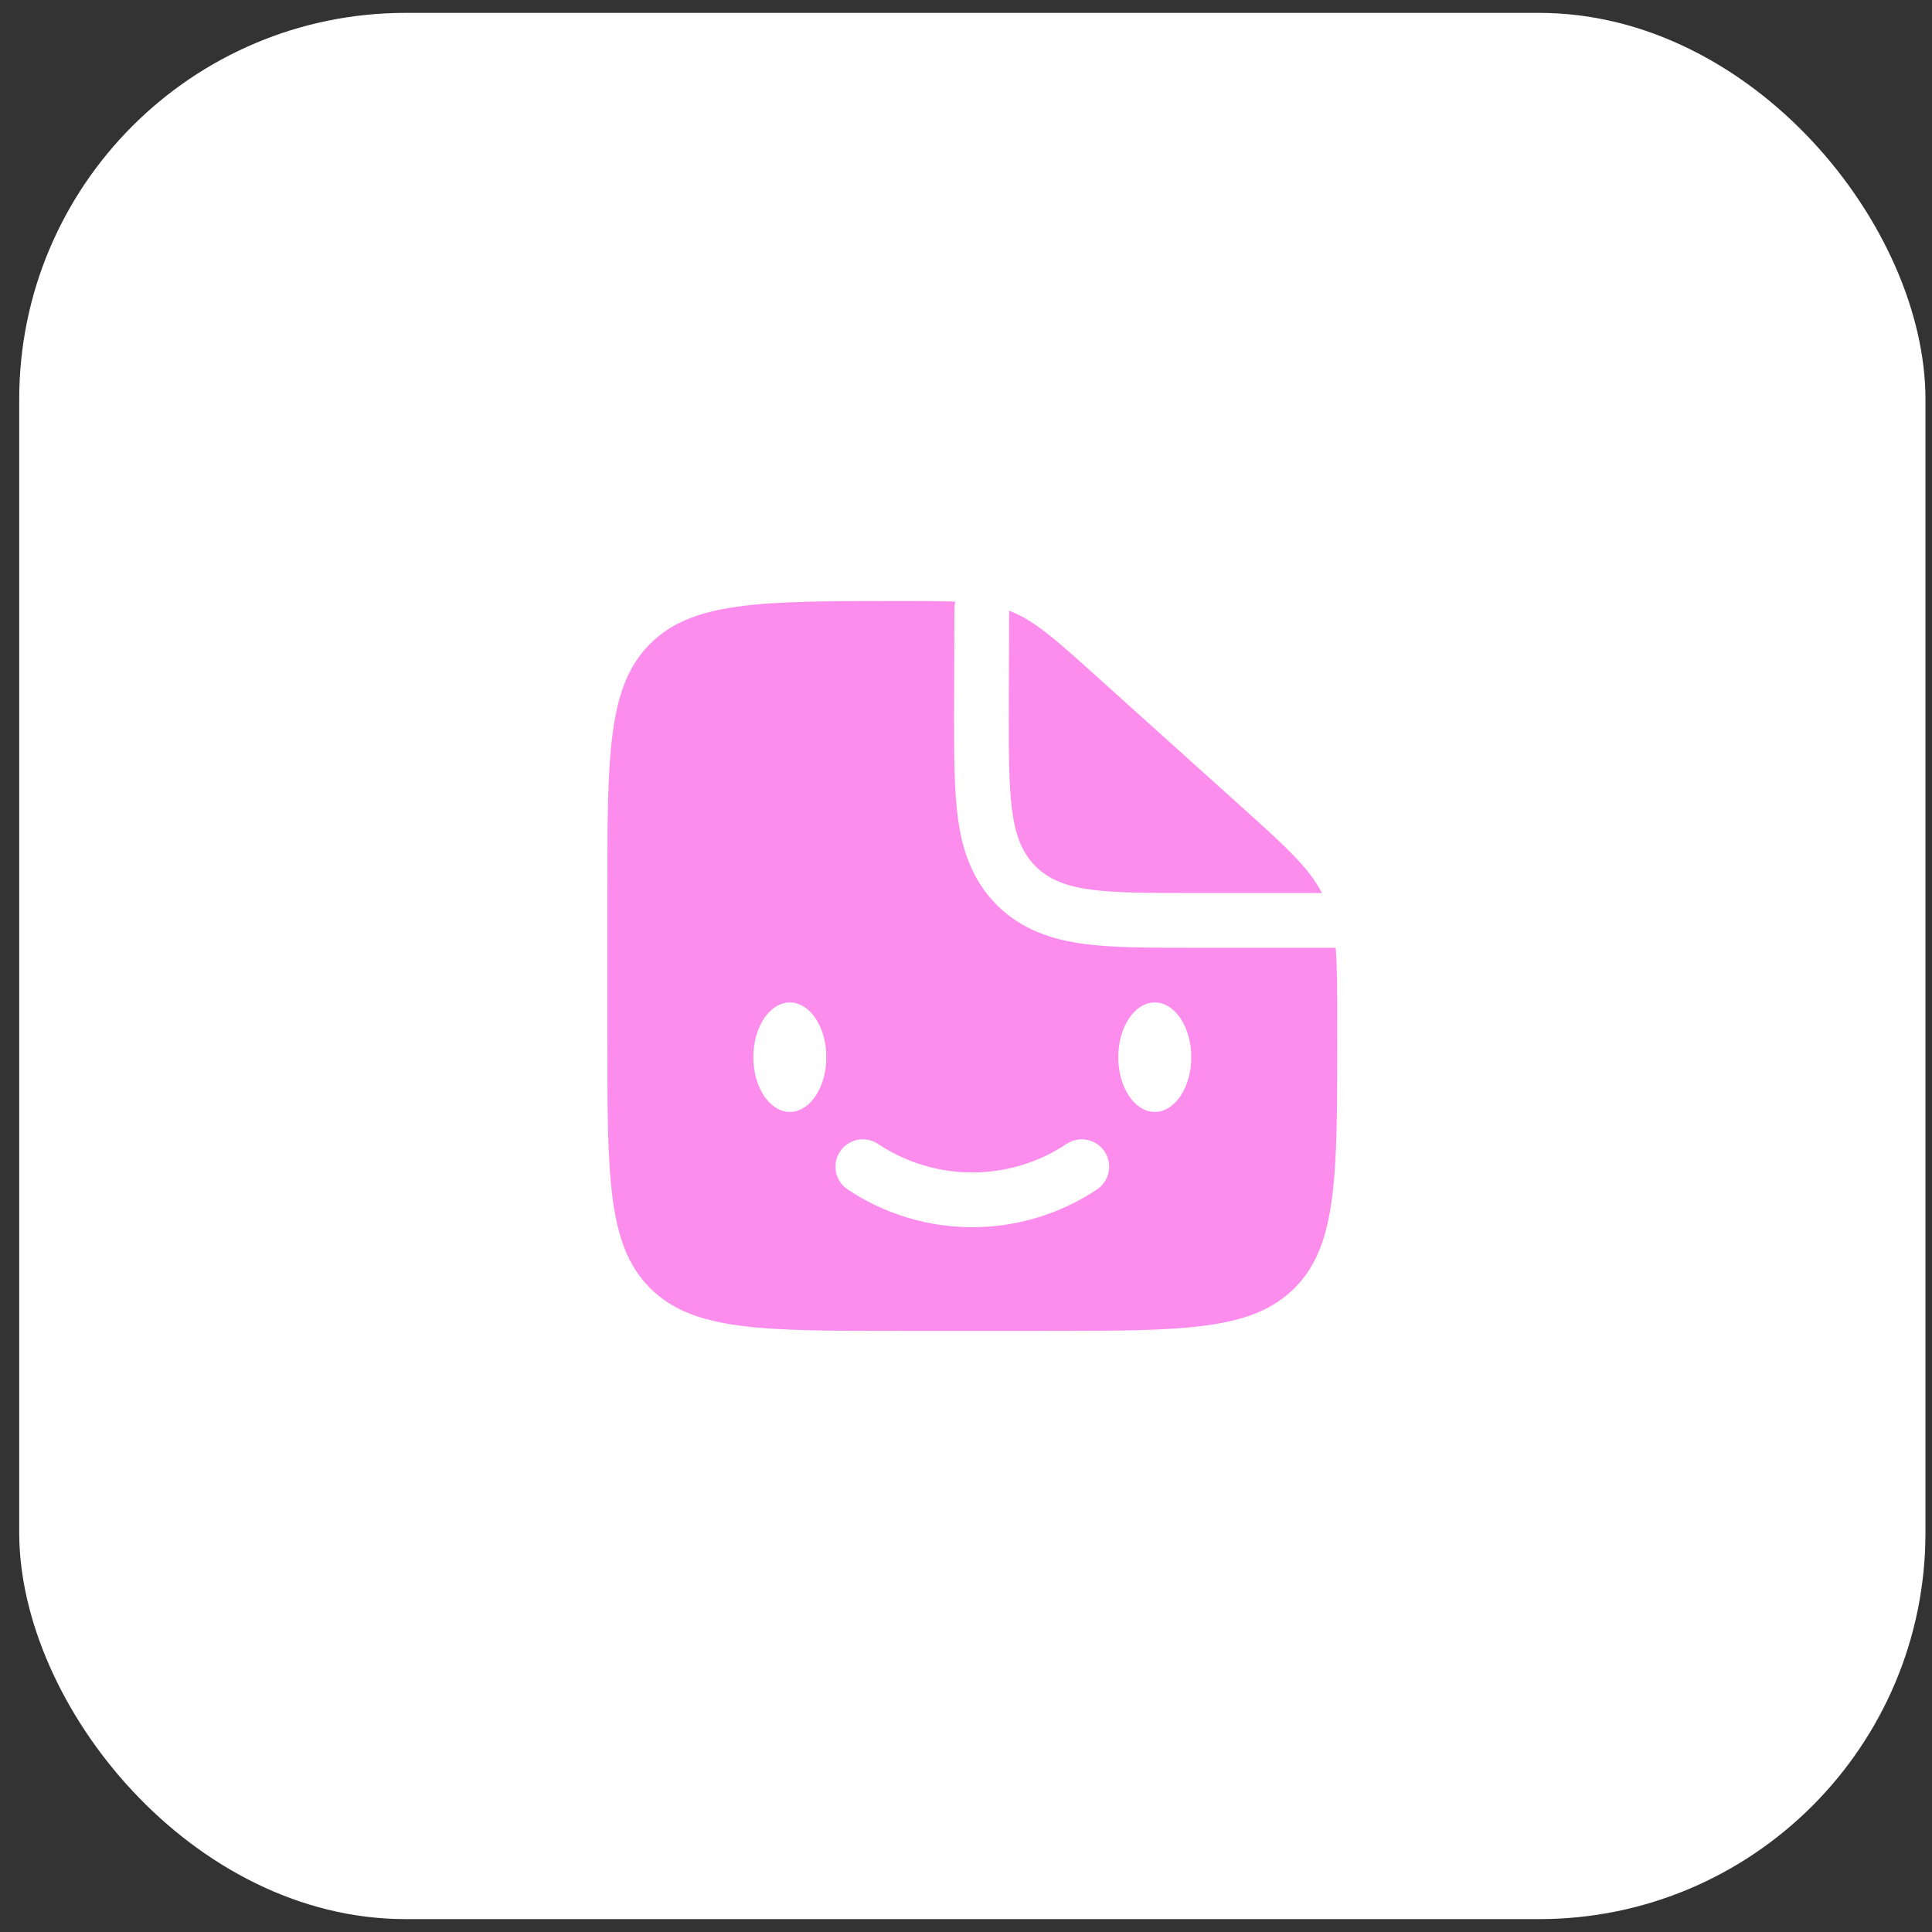
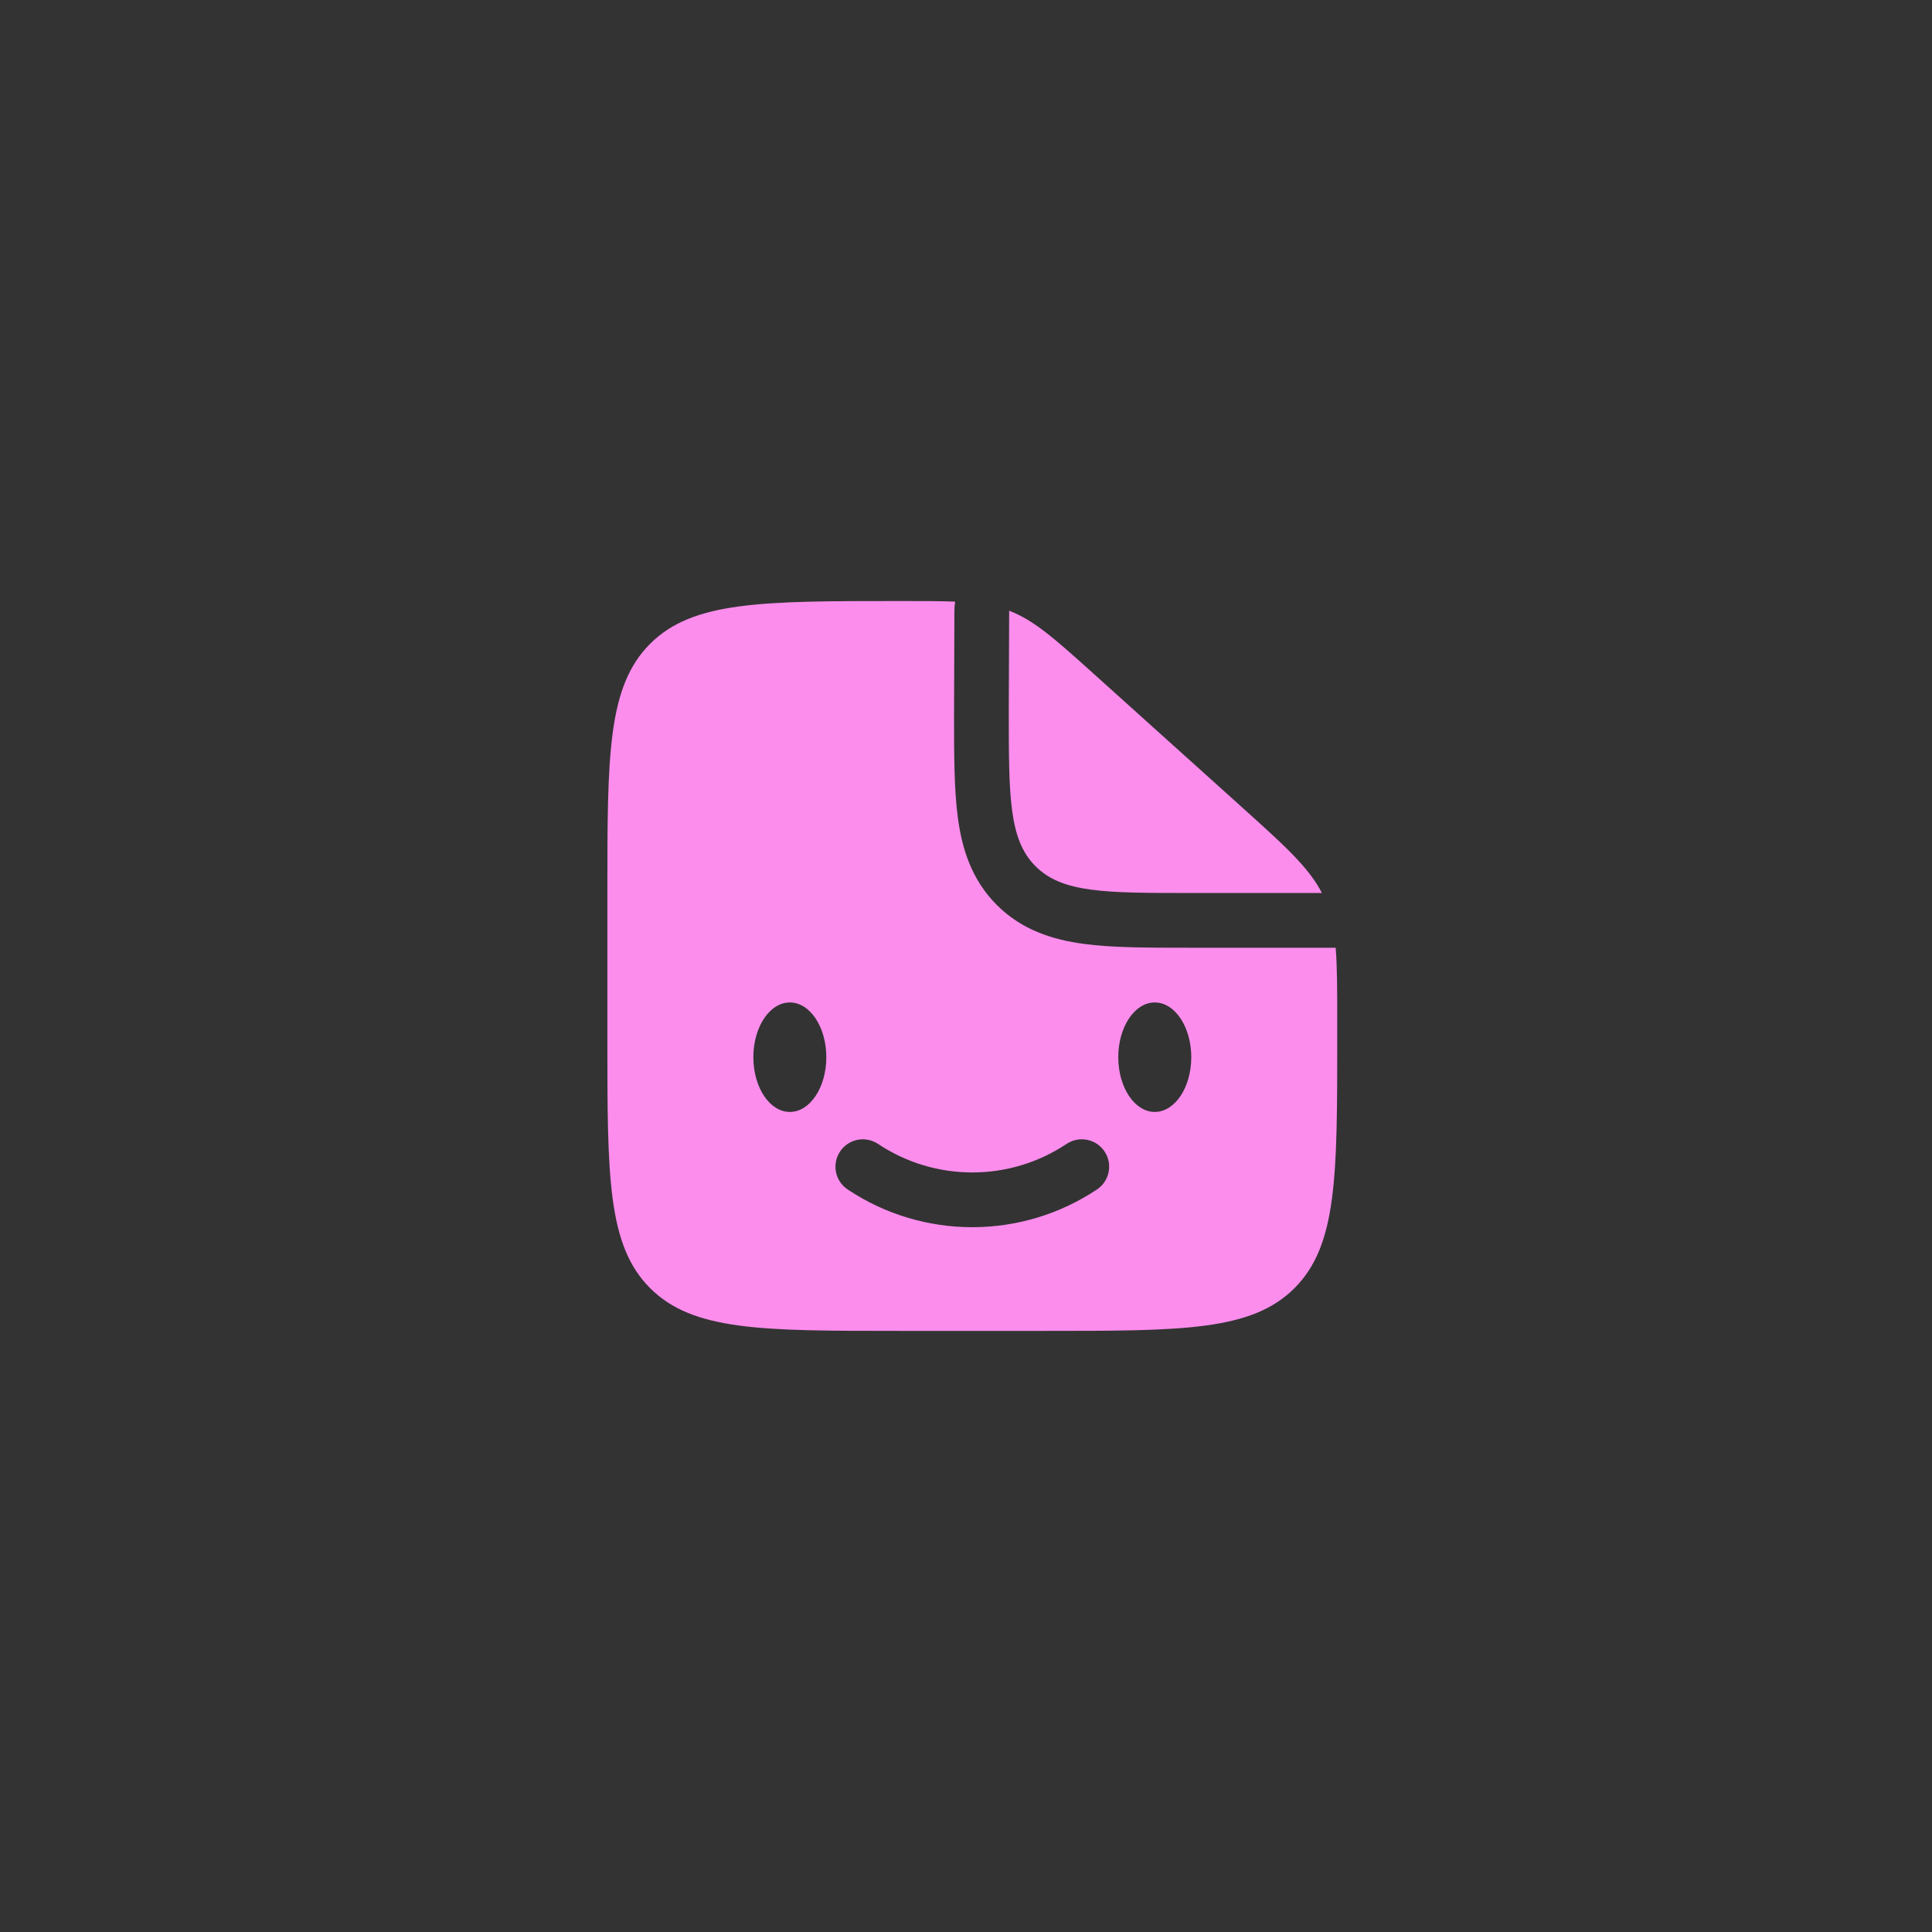
<svg xmlns="http://www.w3.org/2000/svg" width="75" height="75" viewBox="0 0 75 75" fill="none">
  <rect x="0" y="0" width="75" height="75" fill="#333333" stroke="none" />
-   <rect x="0.746" y="0.5" width="74" height="74" rx="15" fill="white" />
  <path d="M48.16 31.289L42.551 26.241C40.954 24.803 40.155 24.084 39.175 23.708L39.161 27.582C39.161 30.921 39.161 32.591 40.199 33.628C41.236 34.666 42.906 34.666 46.245 34.666H51.317C50.803 33.668 49.883 32.84 48.16 31.289Z" fill="#FC8DED" />
  <path fill-rule="evenodd" clip-rule="evenodd" d="M40.578 51.665H34.911C29.569 51.665 26.898 51.665 25.238 50.006C23.578 48.346 23.578 45.675 23.578 40.332V34.665C23.578 29.323 23.578 26.651 25.238 24.992C26.898 23.332 29.583 23.332 34.954 23.332C35.812 23.332 36.5 23.332 37.079 23.356C37.06 23.469 37.05 23.584 37.05 23.701L37.036 27.717C37.036 29.271 37.036 30.644 37.185 31.752C37.346 32.952 37.717 34.151 38.696 35.131C39.675 36.11 40.875 36.481 42.075 36.642C43.183 36.791 44.556 36.791 46.11 36.791L46.245 36.791H51.851C51.911 37.547 51.911 38.476 51.911 39.713V40.332C51.911 45.675 51.911 48.346 50.252 50.006C48.592 51.665 45.921 51.665 40.578 51.665ZM44.828 43.165C45.611 43.165 46.245 42.214 46.245 41.04C46.245 39.867 45.611 38.915 44.828 38.915C44.046 38.915 43.411 39.867 43.411 41.04C43.411 42.214 44.046 43.165 44.828 43.165ZM32.611 44.701C32.936 44.213 33.596 44.081 34.084 44.406C36.301 45.884 39.189 45.884 41.406 44.406C41.894 44.081 42.553 44.213 42.879 44.701C43.205 45.189 43.072 45.849 42.584 46.175C39.654 48.128 35.836 48.128 32.906 46.175C32.417 45.849 32.285 45.189 32.611 44.701ZM30.662 43.165C31.444 43.165 32.078 42.214 32.078 41.04C32.078 39.867 31.444 38.915 30.662 38.915C29.879 38.915 29.245 39.867 29.245 41.04C29.245 42.214 29.879 43.165 30.662 43.165Z" fill="#FC8DED" />
</svg>